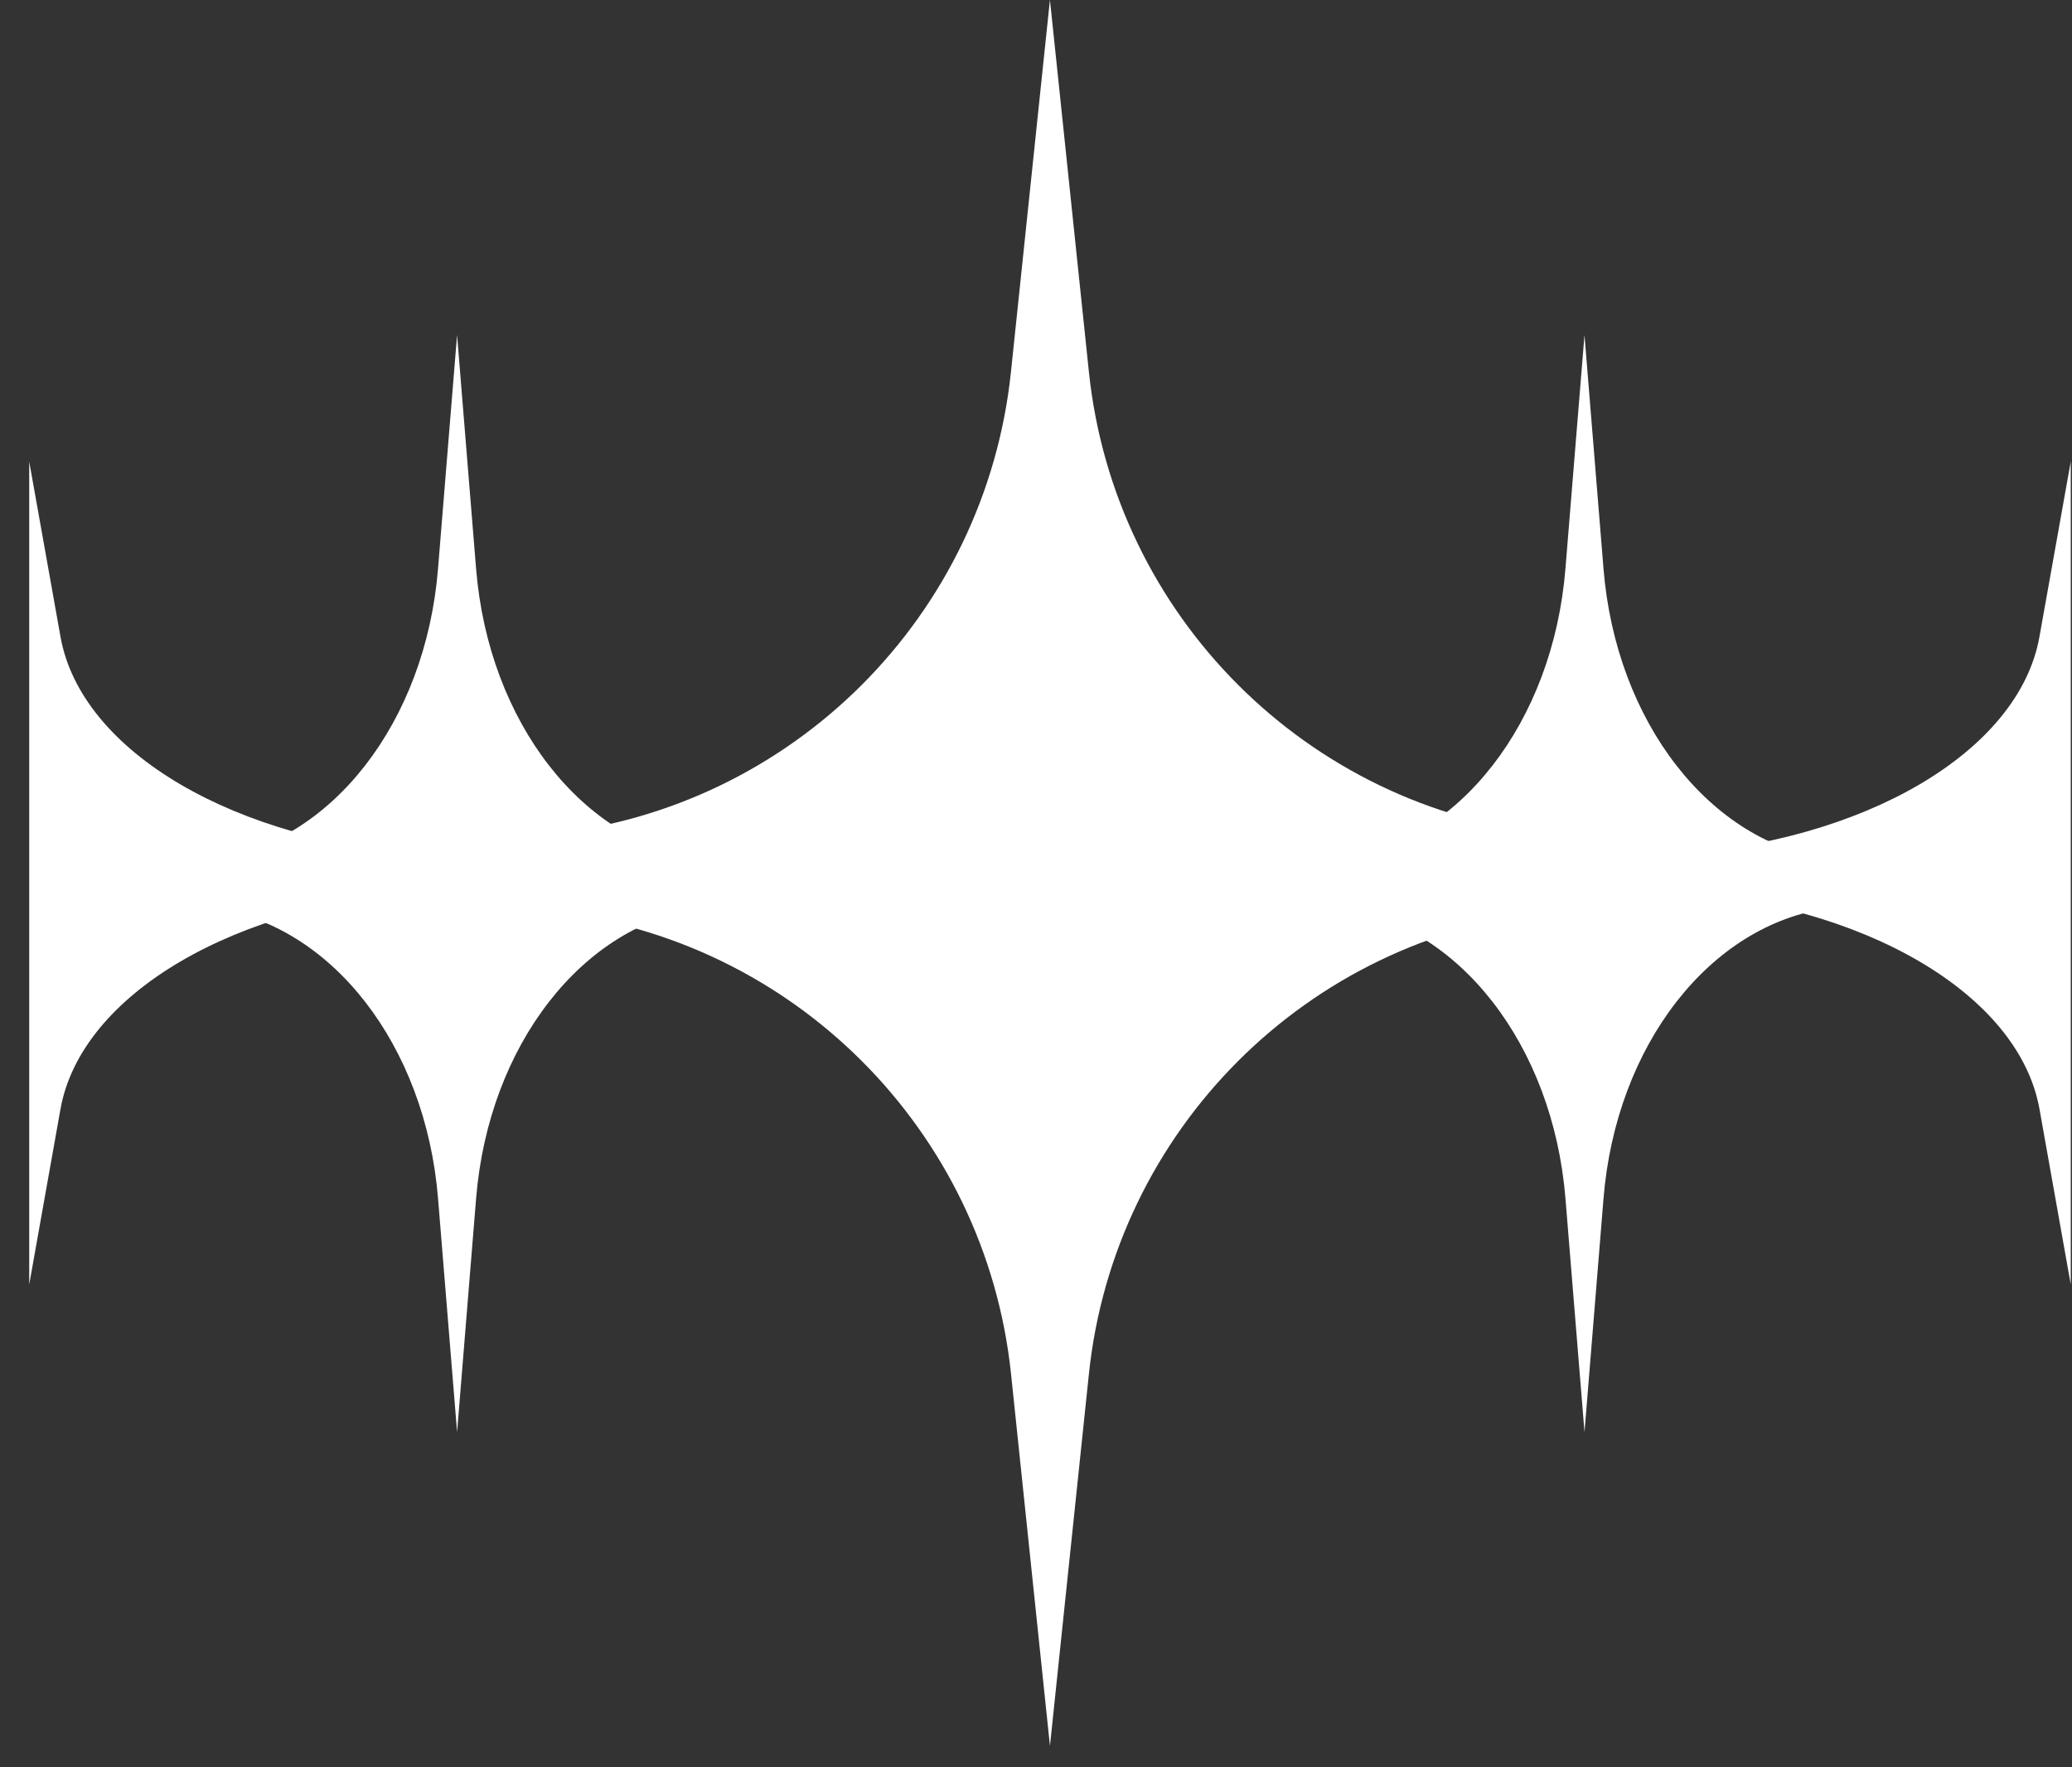
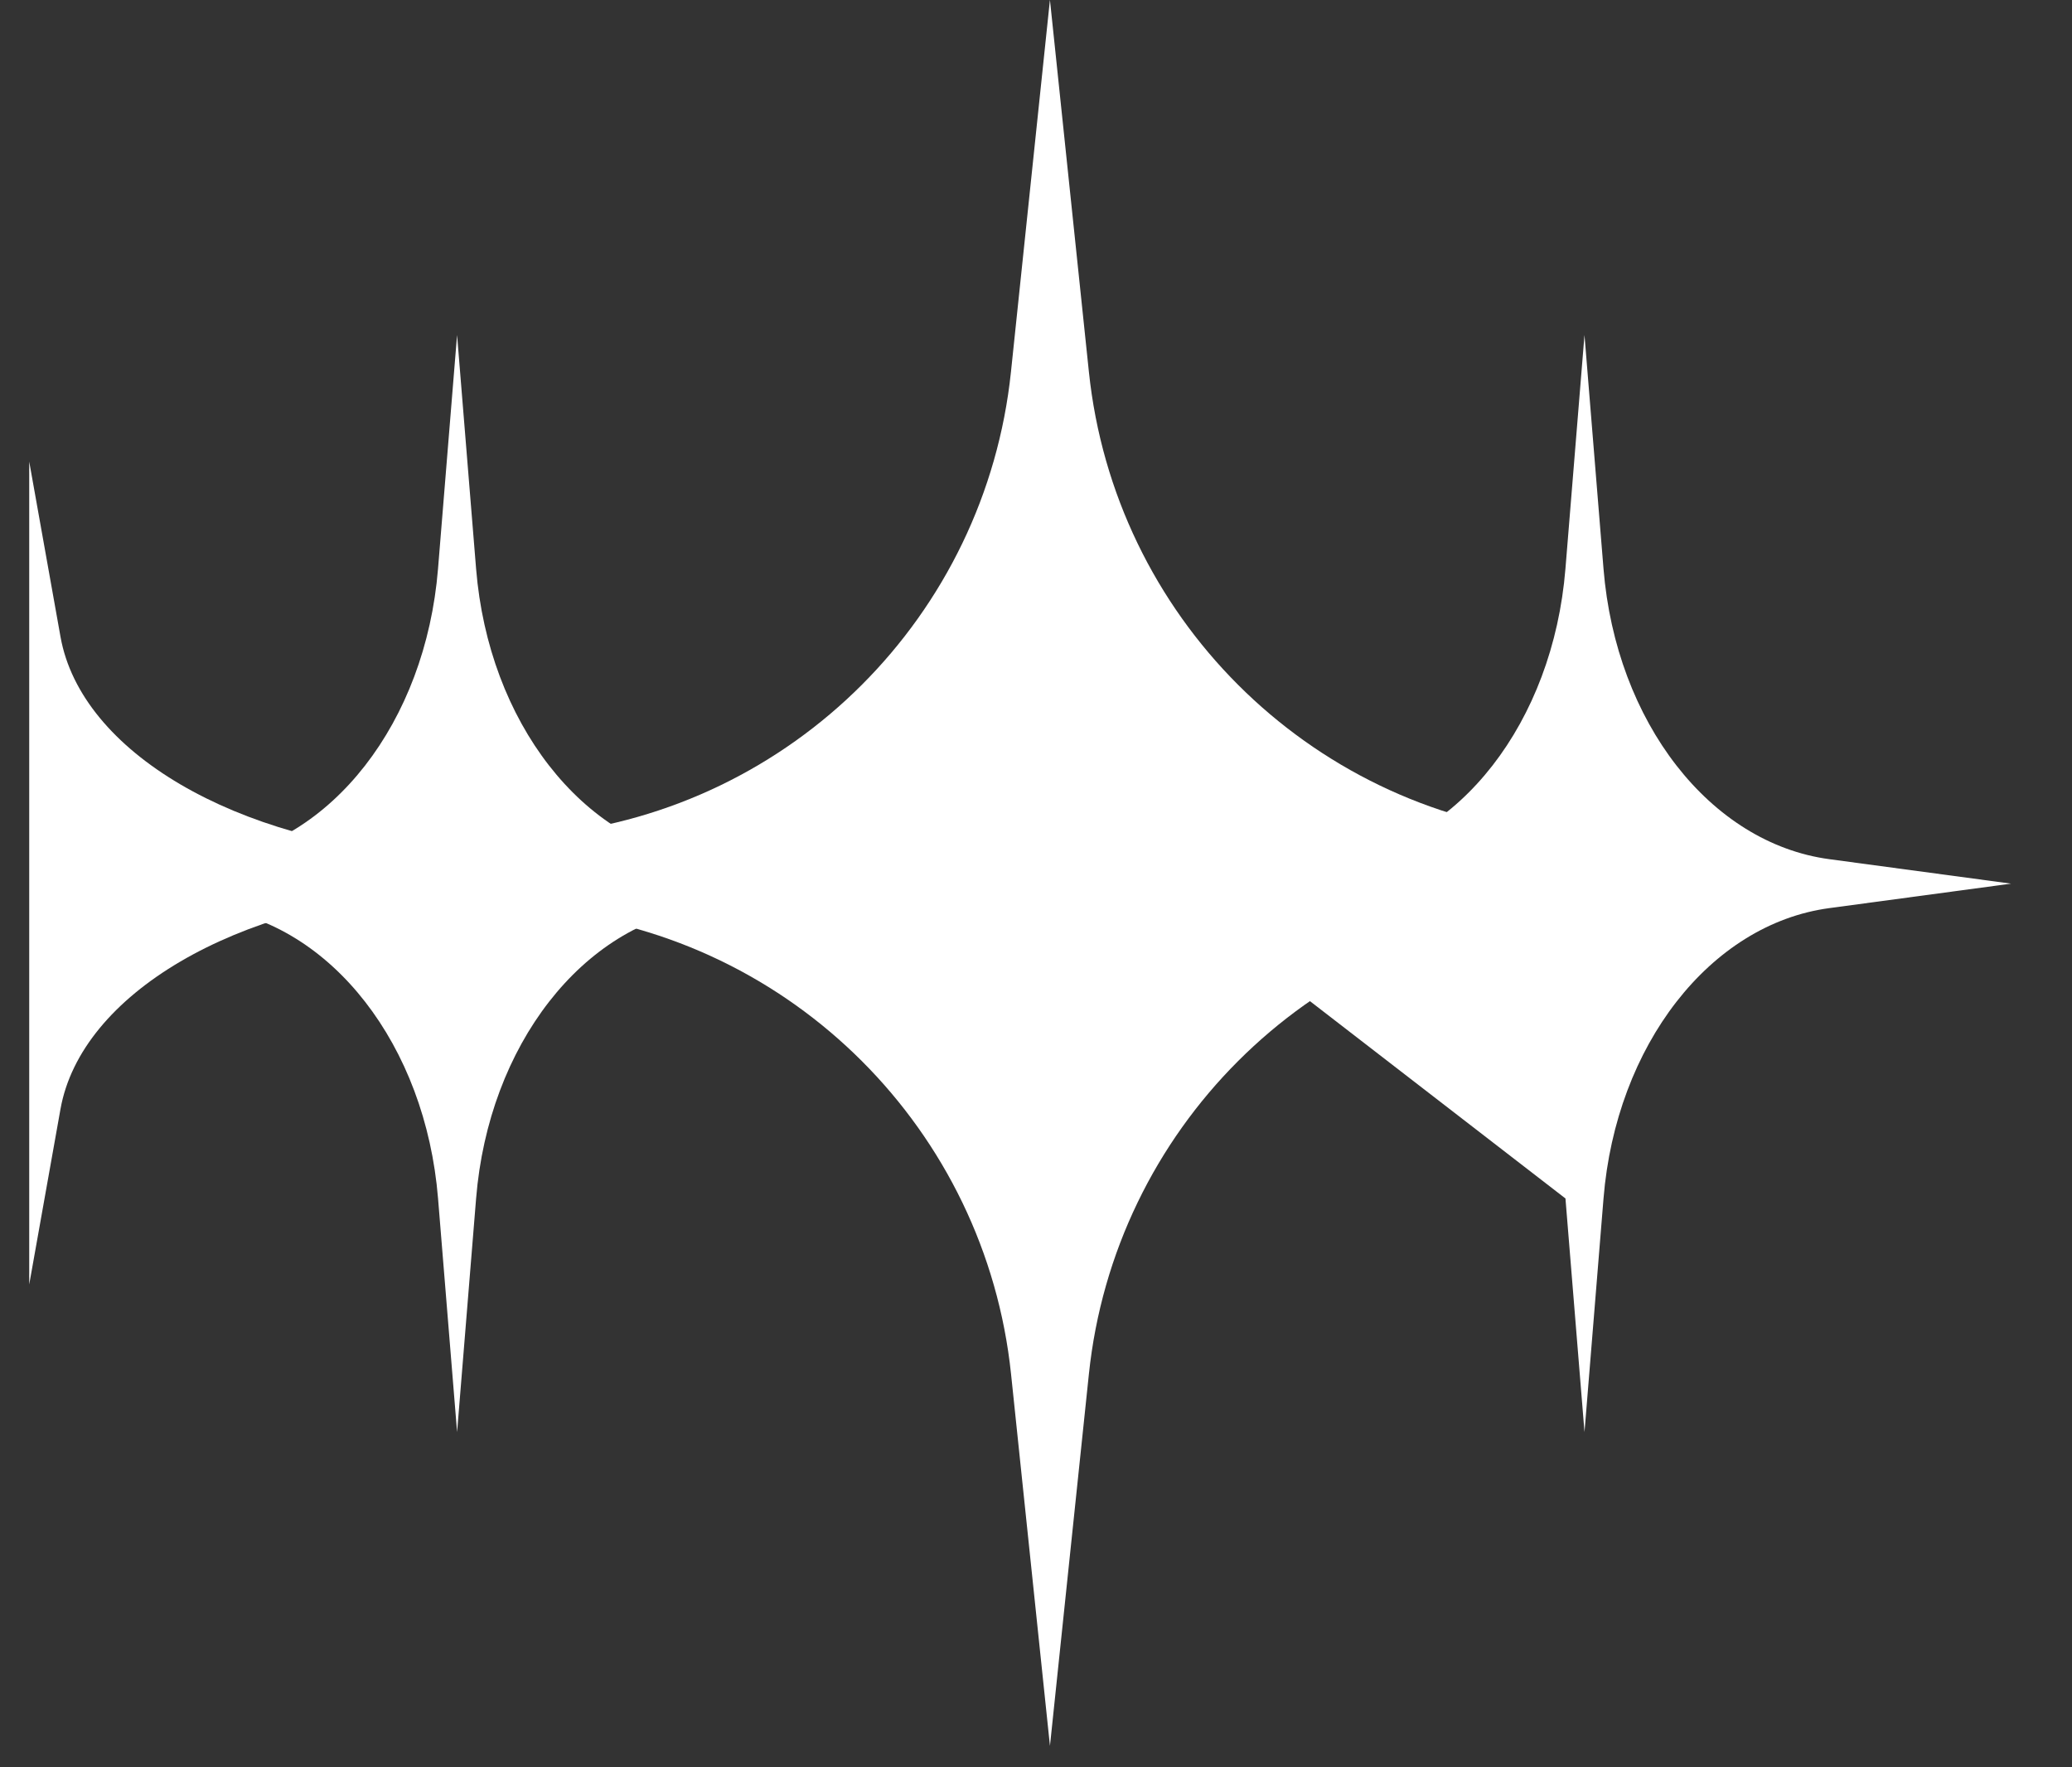
<svg xmlns="http://www.w3.org/2000/svg" width="68" height="58" viewBox="0 0 68 58" fill="none">
  <rect x="0" y="0" width="68" height="58" fill="#333333" stroke="none" />
  <path d="M34.458 0L35.736 12.205C36.574 20.208 42.899 26.534 50.903 27.371L63.108 28.649L50.903 29.927C42.899 30.765 36.574 37.09 35.736 45.093L34.458 57.298L33.181 45.093C32.343 37.09 26.018 30.765 18.014 29.927L5.807 28.652L18.012 27.374C26.015 26.535 32.34 20.211 33.178 12.206L34.457 0H34.458Z" fill="white" />
-   <path d="M67.958 42.149L66.933 36.398C66.259 32.627 61.182 29.646 54.758 29.251L44.959 28.65L54.757 28.048C61.181 27.653 66.258 24.673 66.931 20.901L67.959 15.149V42.148L67.958 42.149Z" fill="white" />
-   <path d="M52.001 11L52.625 18.668C53.034 23.697 56.125 27.671 60.036 28.197L66 29L60.036 29.803C56.125 30.329 53.034 34.303 52.625 39.332L52.001 47L51.376 39.332C50.967 34.303 47.876 30.329 43.965 29.803L38 29.002L43.964 28.199C47.875 27.672 50.966 23.698 51.375 18.669L52 11H52.001Z" fill="white" />
+   <path d="M52.001 11L52.625 18.668C53.034 23.697 56.125 27.671 60.036 28.197L66 29L60.036 29.803C56.125 30.329 53.034 34.303 52.625 39.332L52.001 47L51.376 39.332L38 29.002L43.964 28.199C47.875 27.672 50.966 23.698 51.375 18.669L52 11H52.001Z" fill="white" />
  <path d="M15.001 11L15.625 18.668C16.034 23.697 19.125 27.671 23.036 28.197L29 29L23.036 29.803C19.125 30.329 16.034 34.303 15.625 39.332L15.001 47L14.376 39.332C13.967 34.303 10.876 30.329 6.965 29.803L1 29.002L6.964 28.199C10.875 27.672 13.966 23.698 14.375 18.669L15 11H15.001Z" fill="white" />
  <path d="M0.96 42.149L1.985 36.398C2.659 32.627 7.736 29.646 14.16 29.251L23.959 28.65L14.161 28.048C7.737 27.653 2.66 24.673 1.986 20.901L0.959 15.149V42.148L0.96 42.149Z" fill="white" />
</svg>